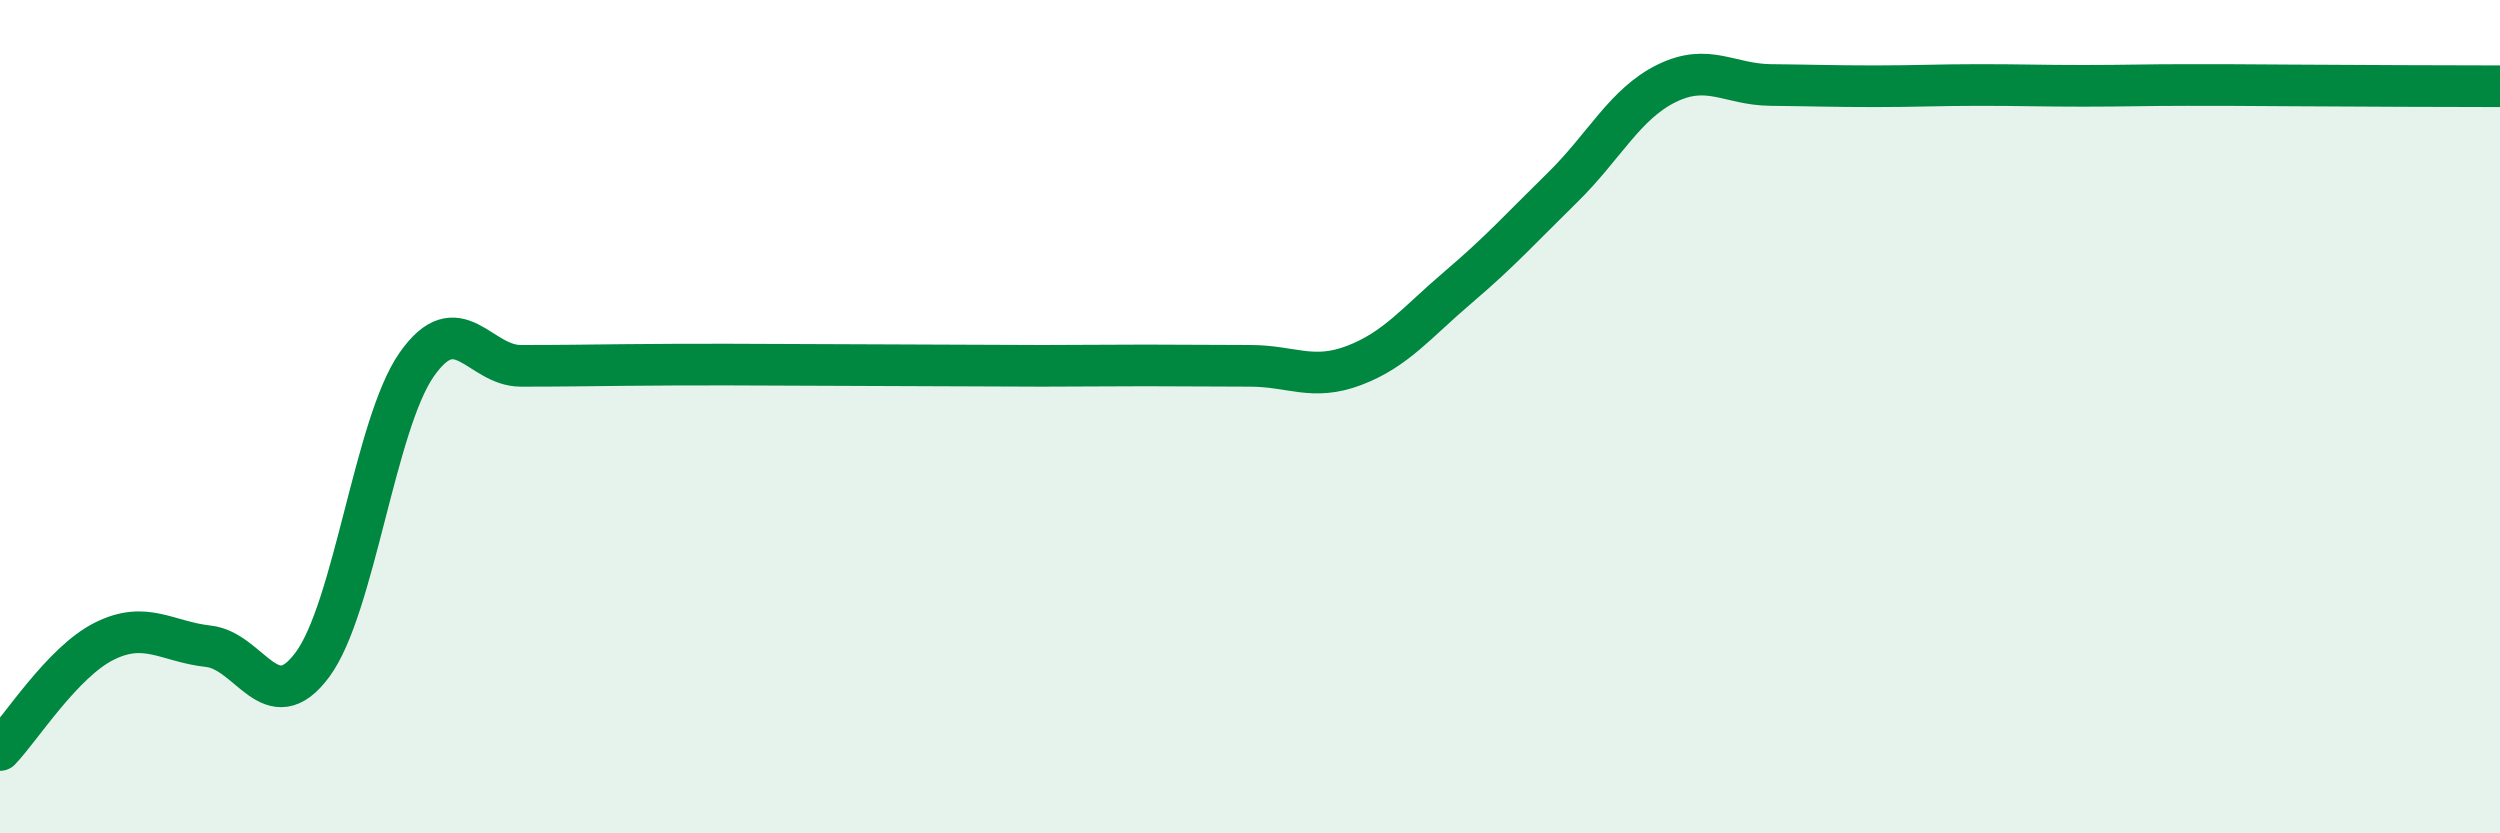
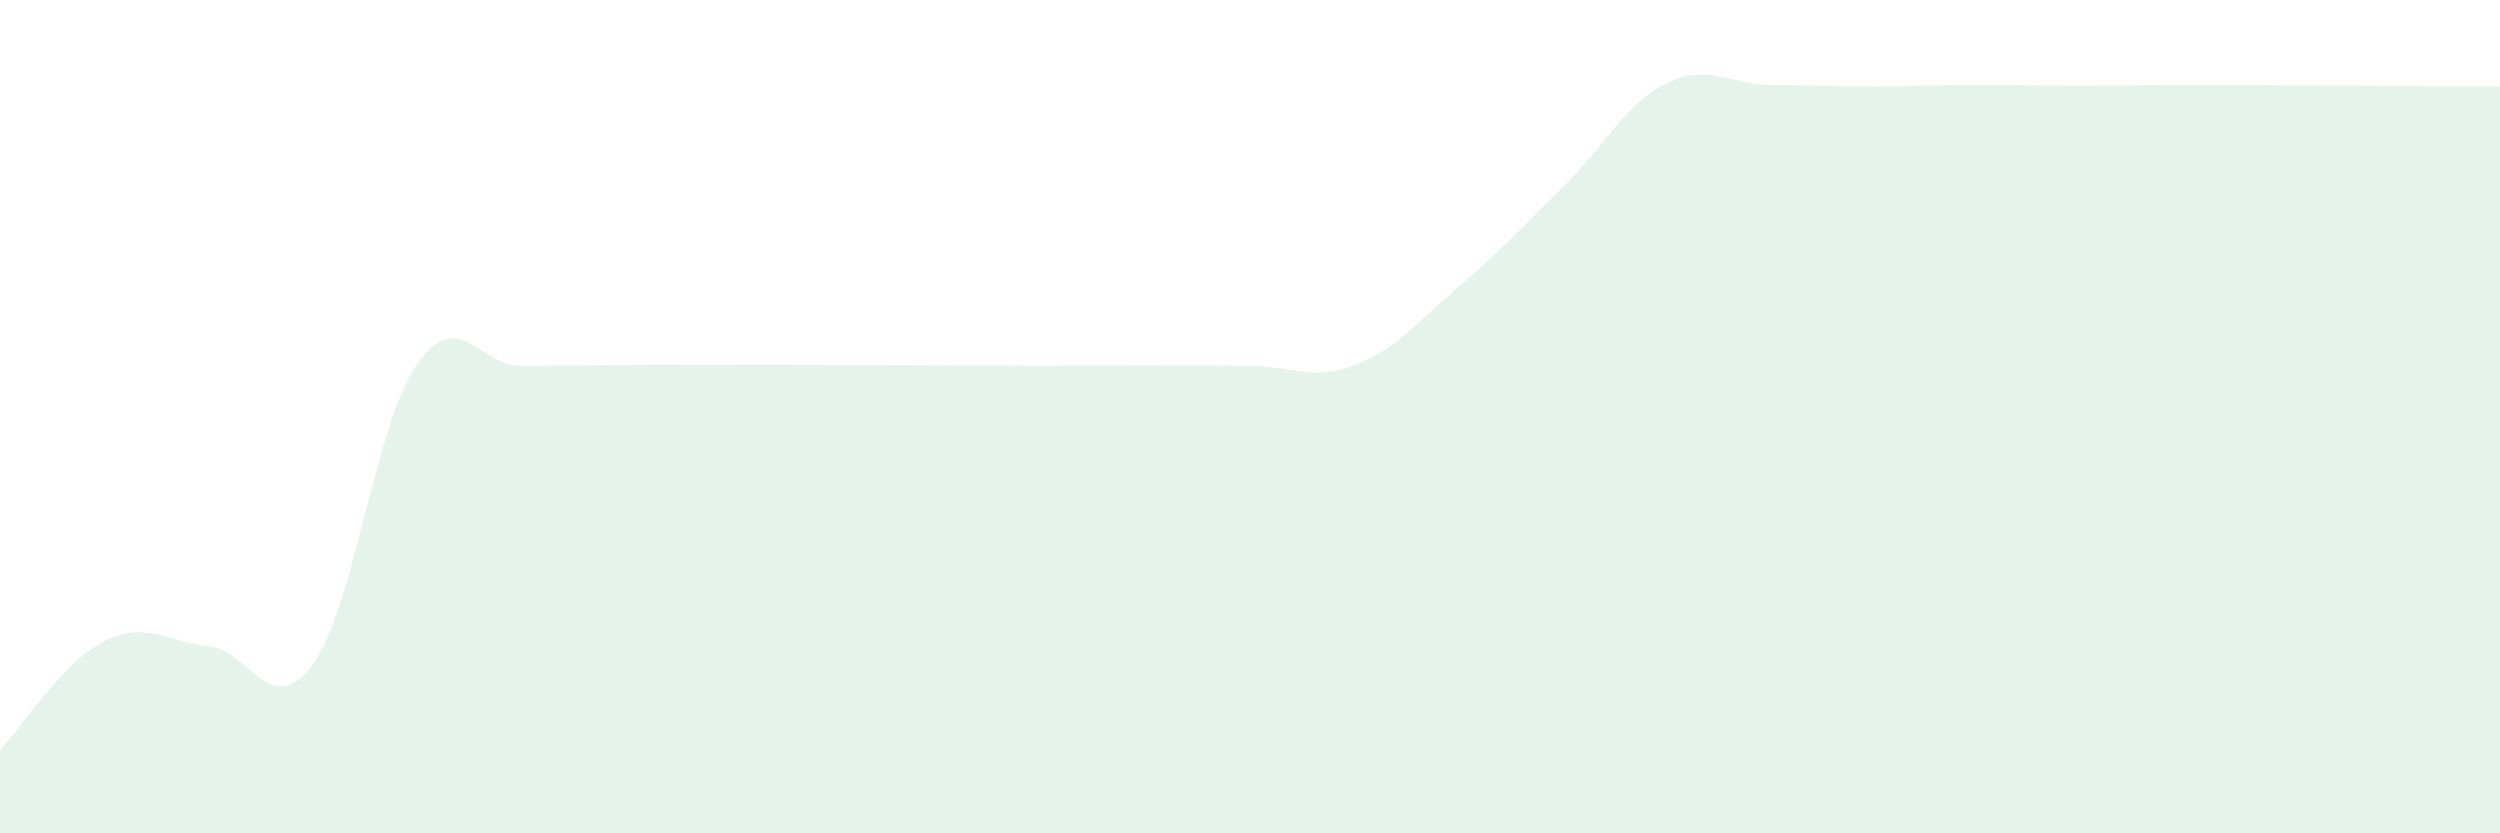
<svg xmlns="http://www.w3.org/2000/svg" width="60" height="20" viewBox="0 0 60 20">
  <path d="M 0,18 C 0.5,17.48 1.5,15.89 2.5,15.39 C 3.5,14.89 4,15.4 5,15.51 C 6,15.62 6.5,17.3 7.5,15.95 C 8.5,14.6 9,10.18 10,8.75 C 11,7.32 11.5,8.78 12.5,8.78 C 13.5,8.78 14,8.77 15,8.76 C 16,8.75 16.5,8.75 17.5,8.75 C 18.5,8.75 19,8.76 20,8.76 C 21,8.76 21.5,8.77 22.5,8.77 C 23.5,8.77 24,8.78 25,8.78 C 26,8.78 26.5,8.77 27.5,8.77 C 28.5,8.77 29,8.78 30,8.78 C 31,8.78 31.5,9.15 32.5,8.77 C 33.5,8.39 34,7.74 35,6.89 C 36,6.04 36.5,5.48 37.5,4.5 C 38.5,3.52 39,2.49 40,2 C 41,1.51 41.5,2.03 42.5,2.04 C 43.5,2.05 44,2.07 45,2.07 C 46,2.07 46.5,2.04 47.5,2.04 C 48.5,2.04 49,2.06 50,2.06 C 51,2.06 51.5,2.04 52.5,2.04 C 53.5,2.04 53.5,2.04 55,2.05 C 56.5,2.06 59,2.07 60,2.07L60 20L0 20Z" fill="#008740" opacity="0.1" stroke-linecap="round" stroke-linejoin="round" />
-   <path d="M 0,18 C 0.5,17.48 1.5,15.89 2.5,15.39 C 3.5,14.89 4,15.4 5,15.51 C 6,15.62 6.5,17.3 7.5,15.95 C 8.5,14.6 9,10.18 10,8.75 C 11,7.32 11.5,8.78 12.5,8.78 C 13.5,8.78 14,8.77 15,8.76 C 16,8.75 16.5,8.75 17.5,8.75 C 18.5,8.75 19,8.76 20,8.76 C 21,8.76 21.5,8.77 22.5,8.77 C 23.5,8.77 24,8.78 25,8.78 C 26,8.78 26.5,8.77 27.5,8.77 C 28.5,8.77 29,8.78 30,8.78 C 31,8.78 31.5,9.15 32.5,8.77 C 33.5,8.39 34,7.74 35,6.89 C 36,6.04 36.5,5.48 37.5,4.5 C 38.5,3.52 39,2.49 40,2 C 41,1.51 41.5,2.03 42.5,2.04 C 43.5,2.05 44,2.07 45,2.07 C 46,2.07 46.5,2.04 47.5,2.04 C 48.5,2.04 49,2.06 50,2.06 C 51,2.06 51.5,2.04 52.5,2.04 C 53.5,2.04 53.5,2.04 55,2.05 C 56.5,2.06 59,2.07 60,2.07" stroke="#008740" stroke-width="1" fill="none" stroke-linecap="round" stroke-linejoin="round" />
</svg>